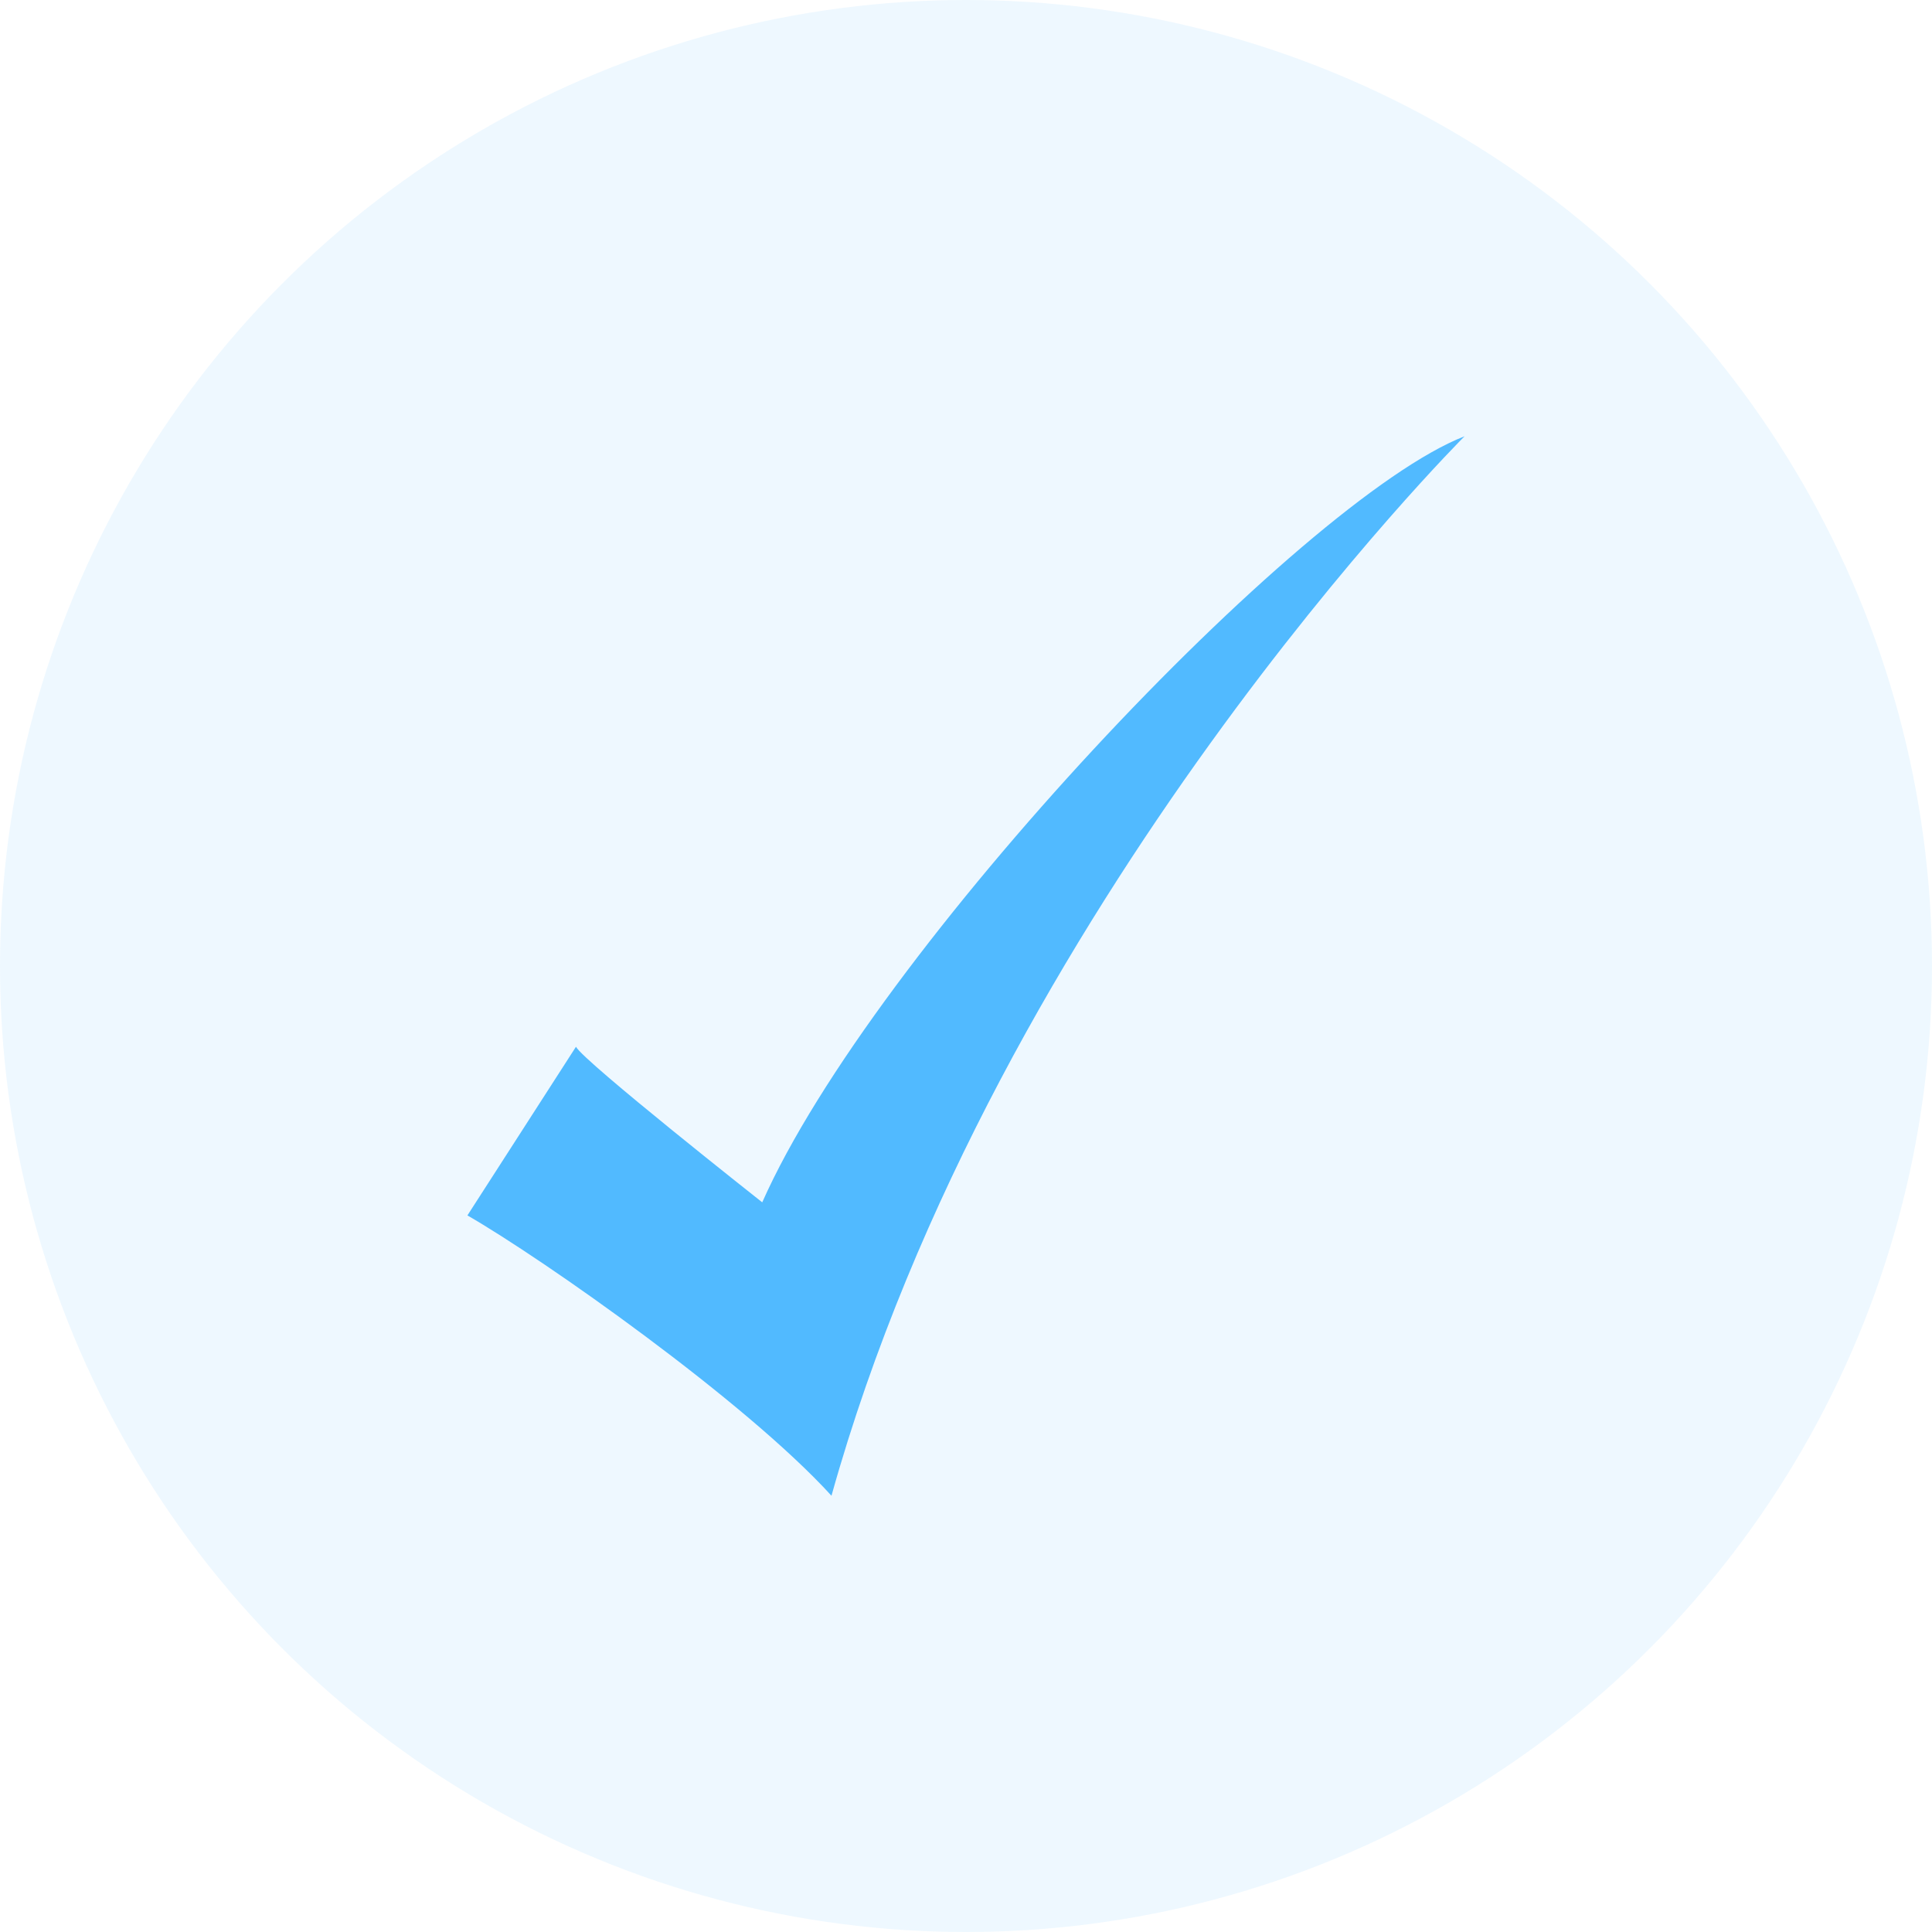
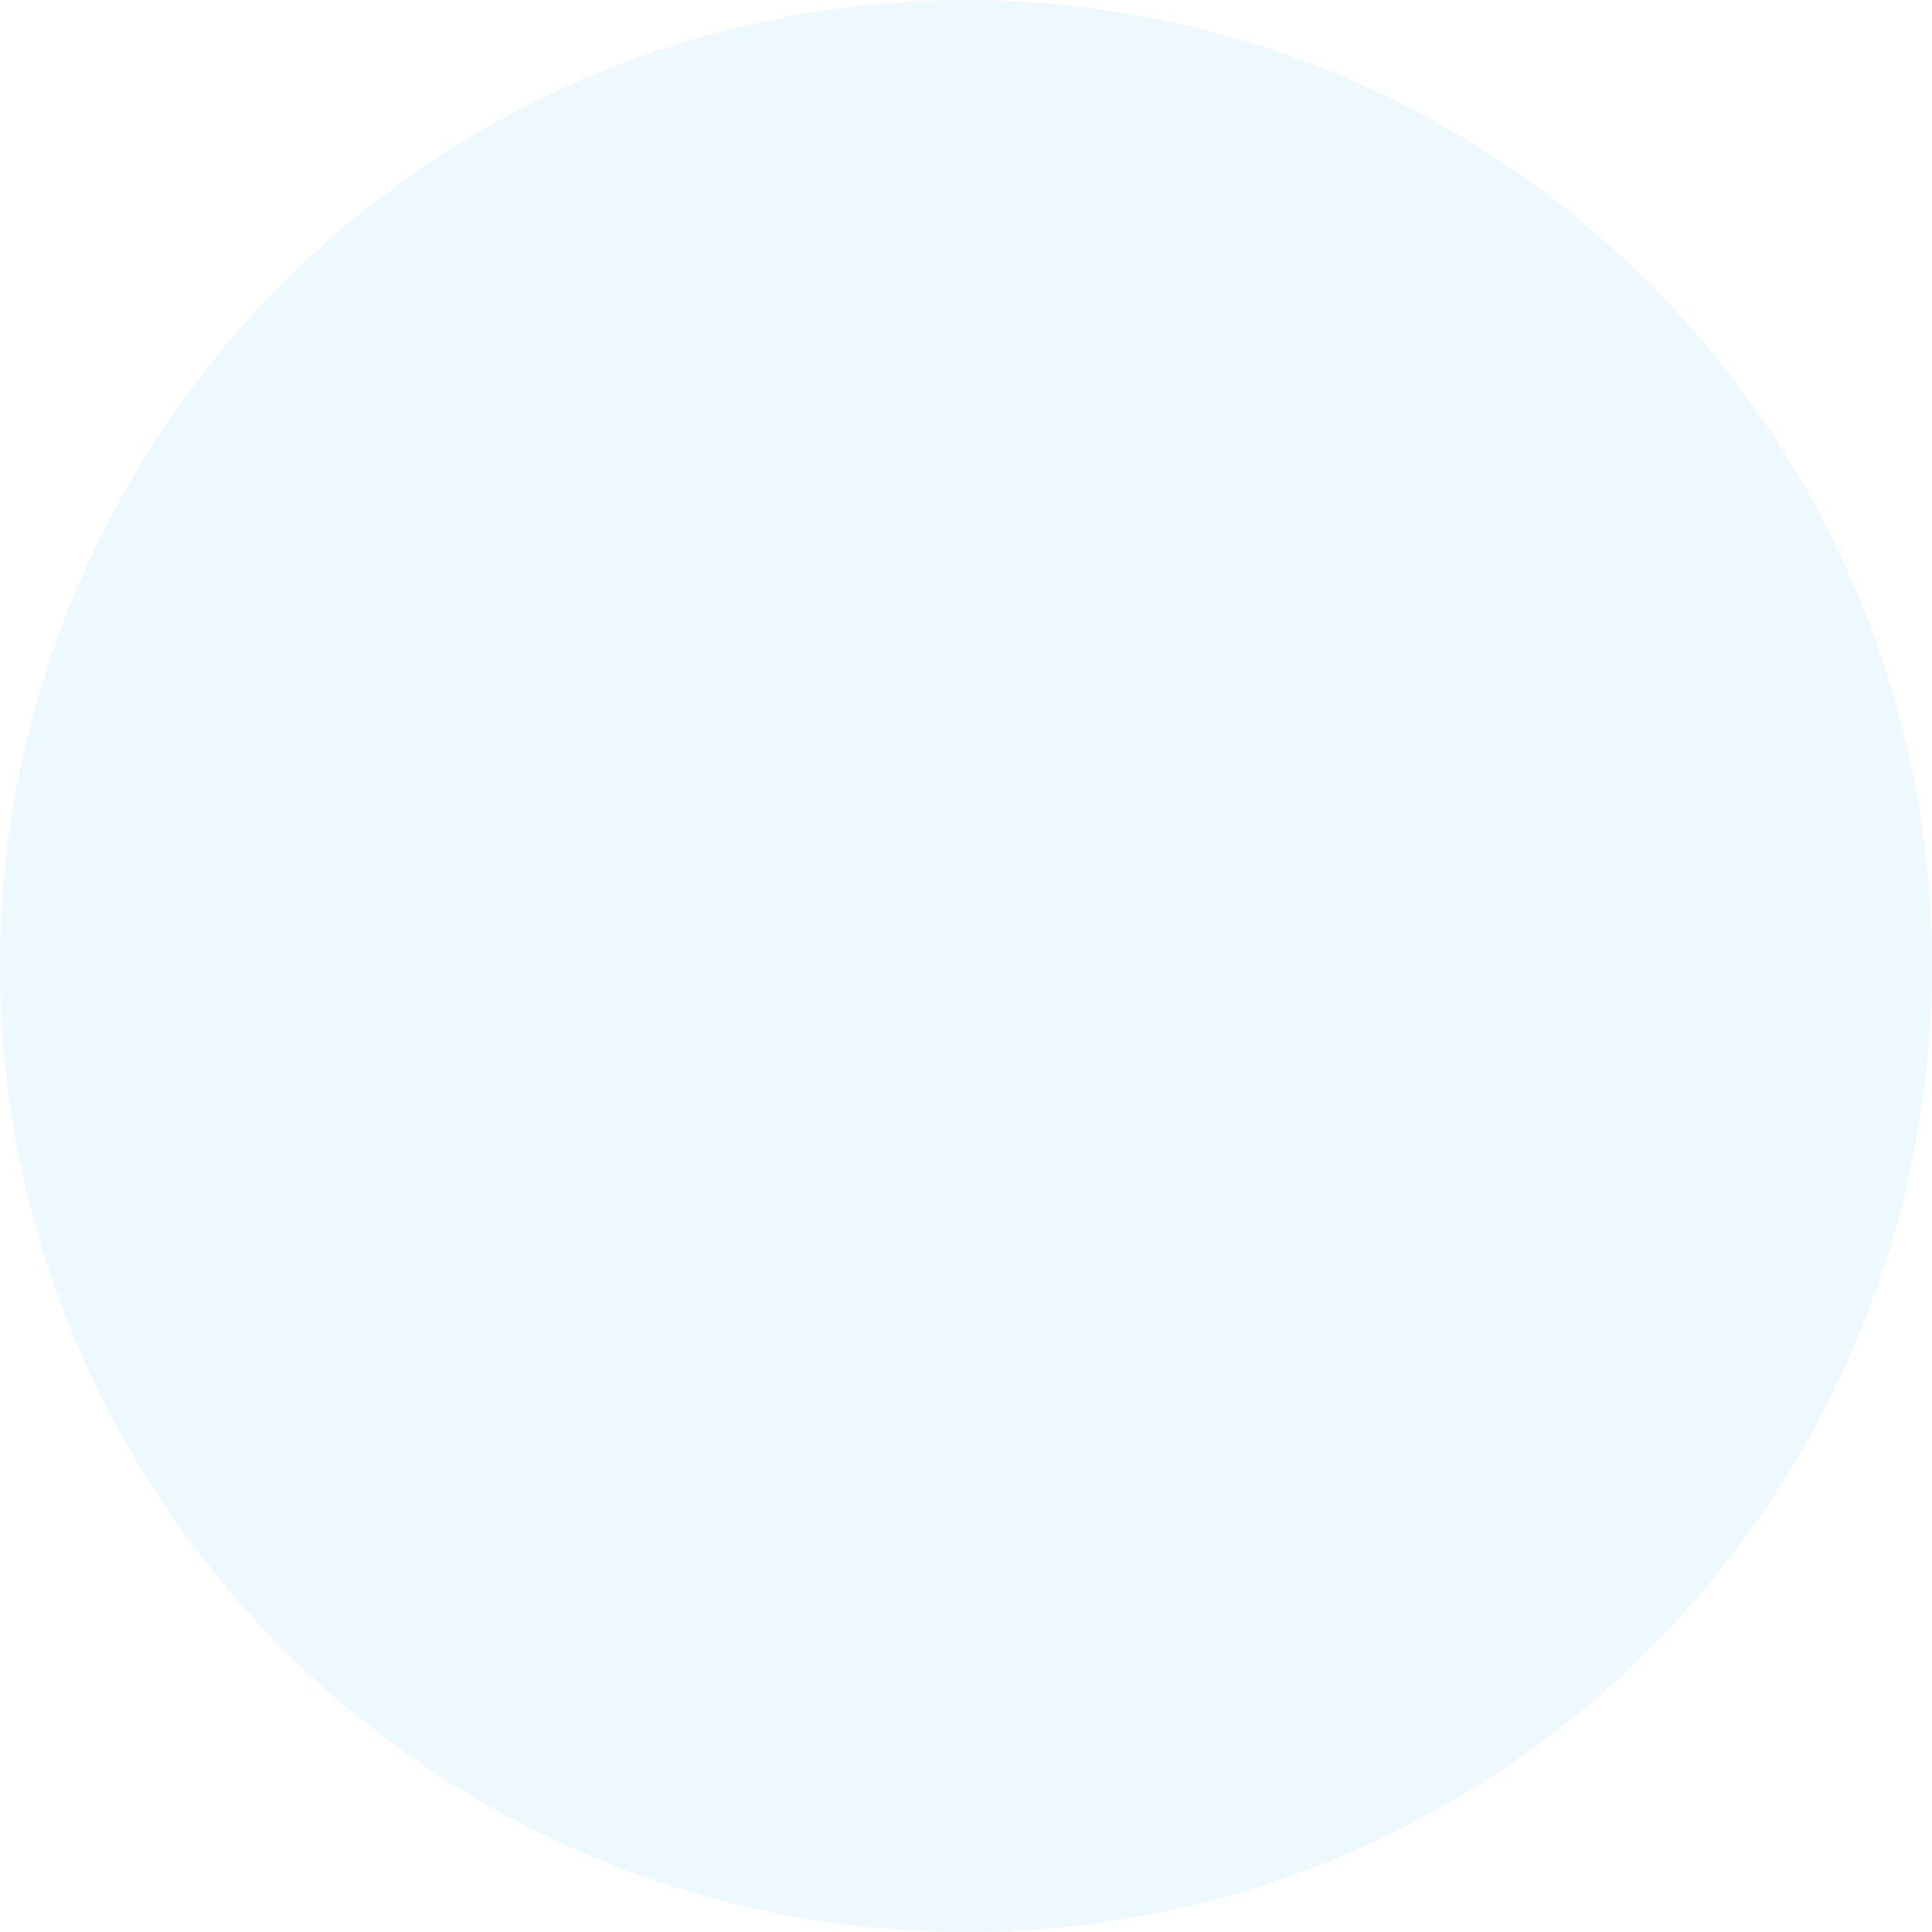
<svg xmlns="http://www.w3.org/2000/svg" width="62" height="62" viewBox="0 0 62 62">
  <title>Group 15</title>
  <g fill="#51BAFF" fill-rule="evenodd">
    <circle fill-opacity=".1" cx="31" cy="31" r="31" />
-     <path d="M18.483 33.591c.246.472 5.978 4.993 5.978 4.993C28.02 30.554 41.734 16.048 47 14c0 0-14.998 14.958-20.317 34-2.759-3.032-9.227-7.582-11.683-8.996l3.484-5.413h-.001z" />
  </g>
</svg>